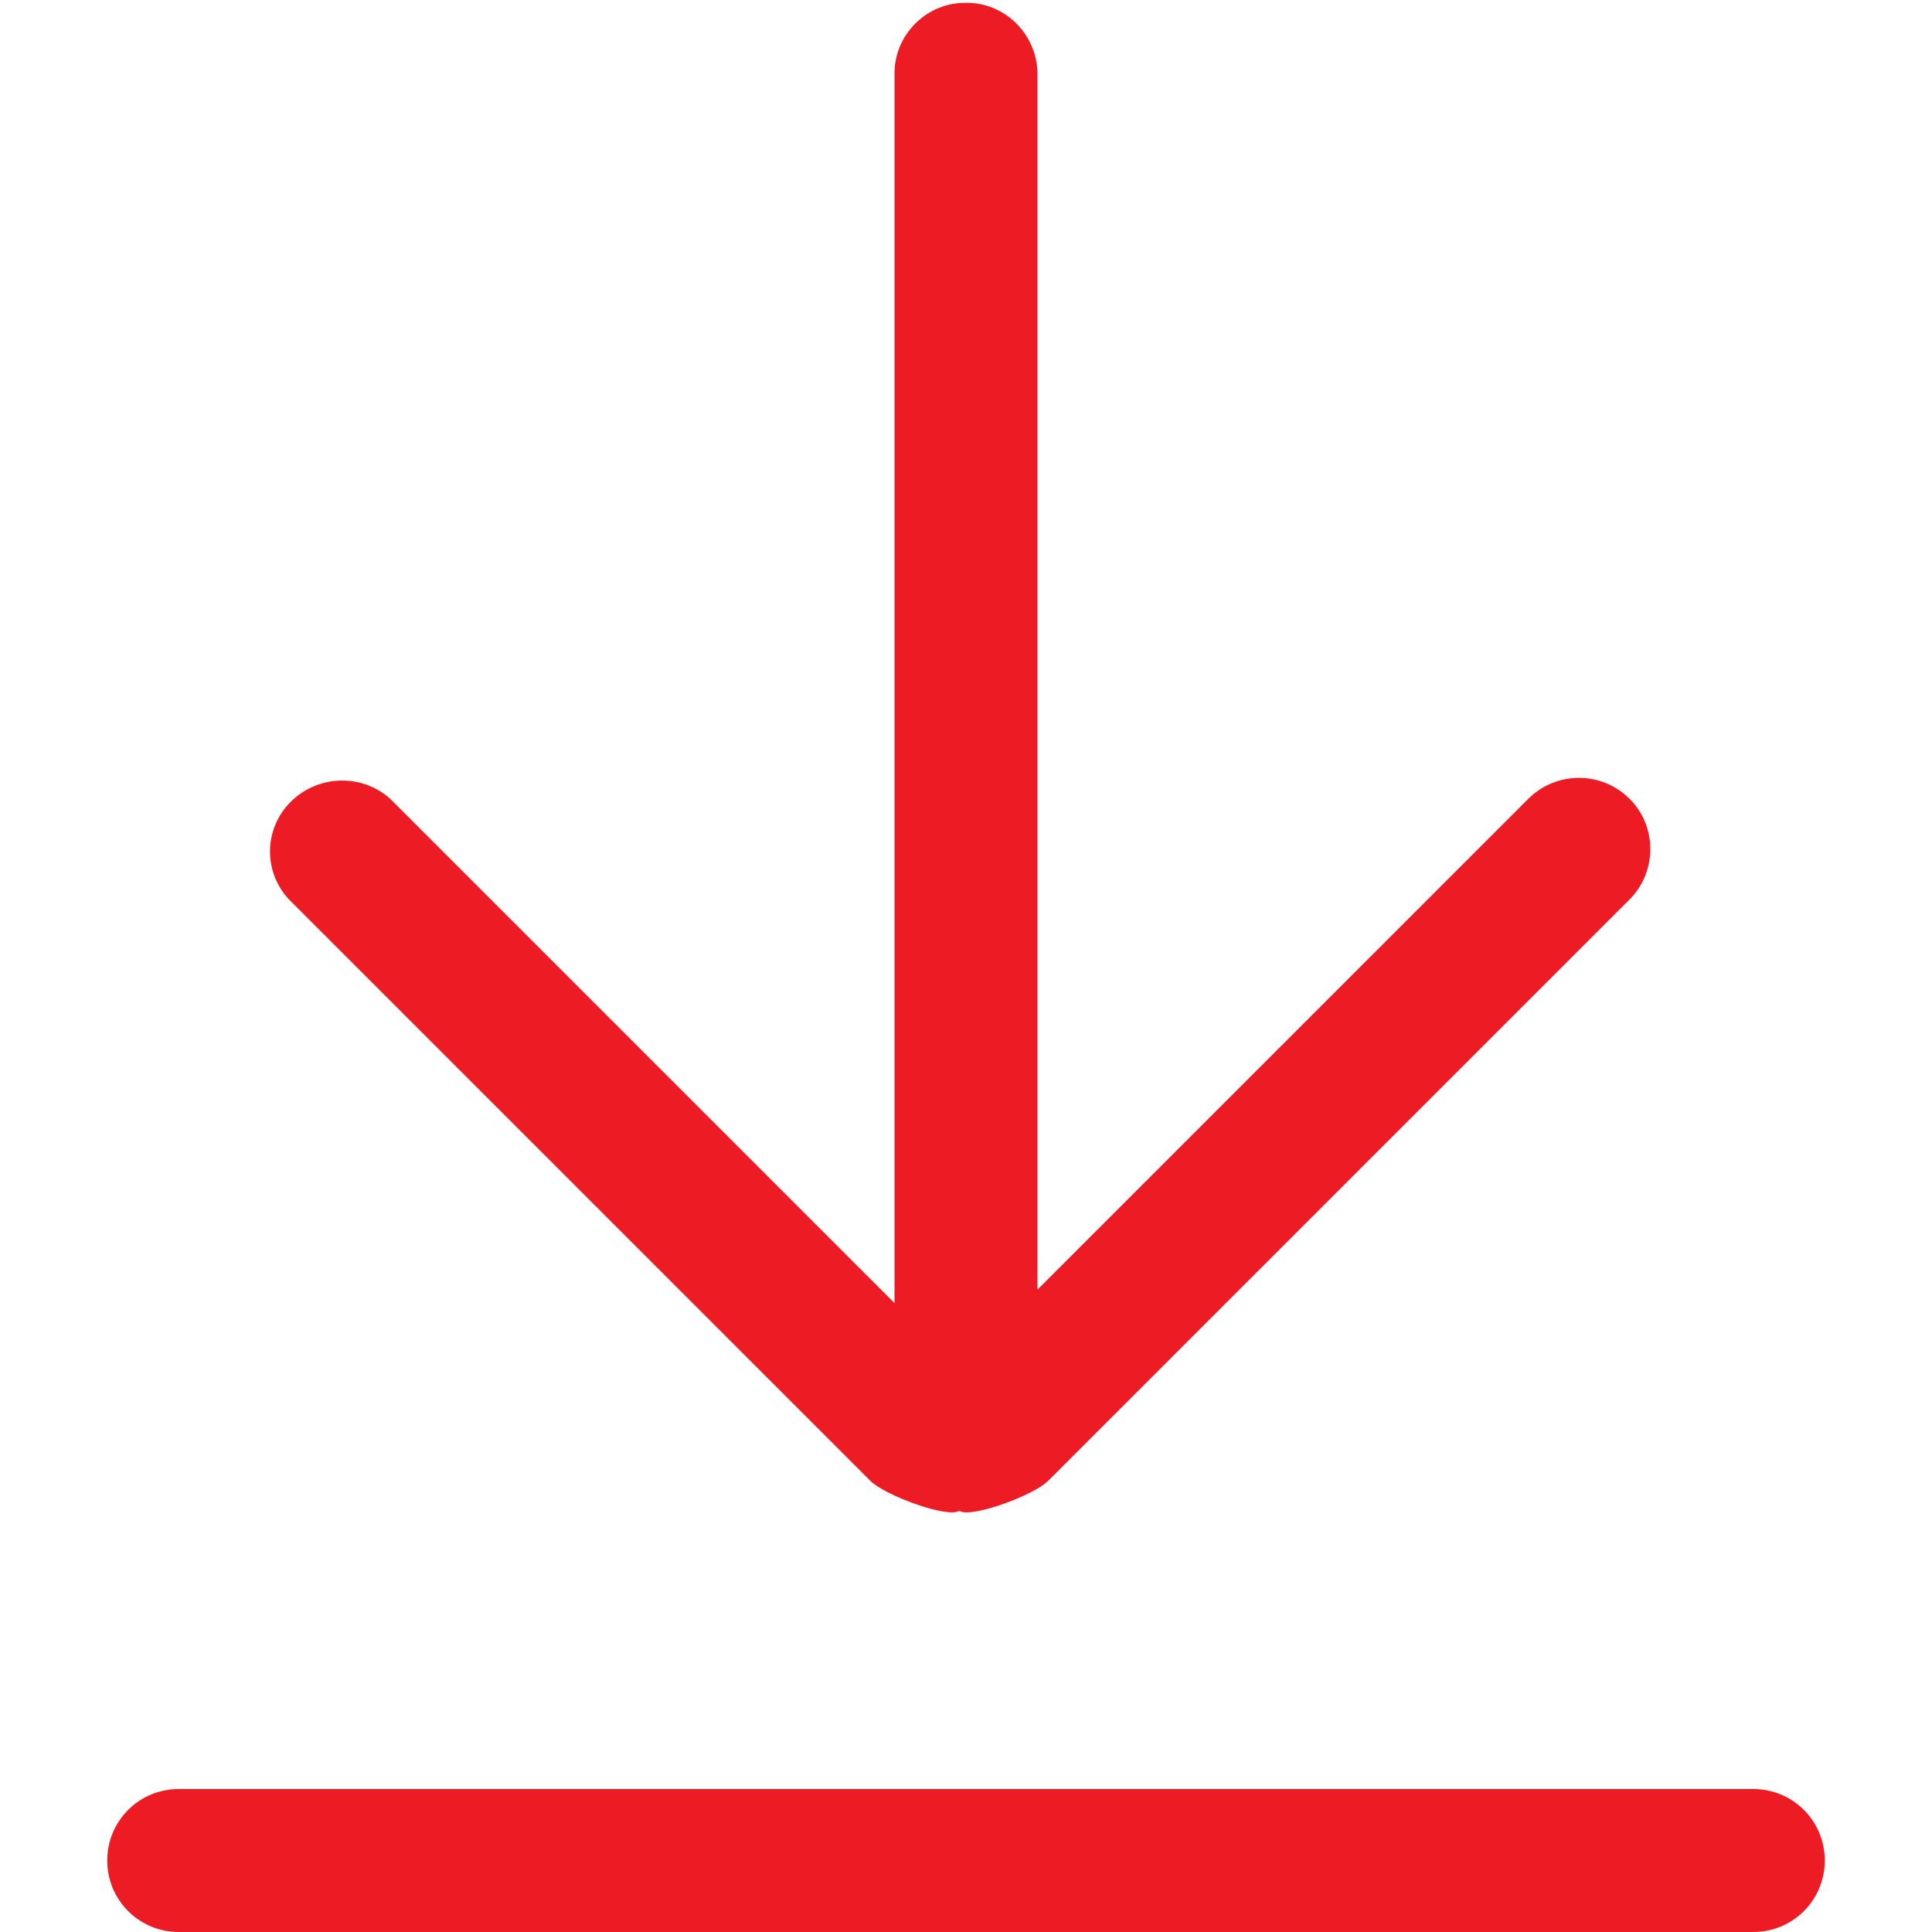
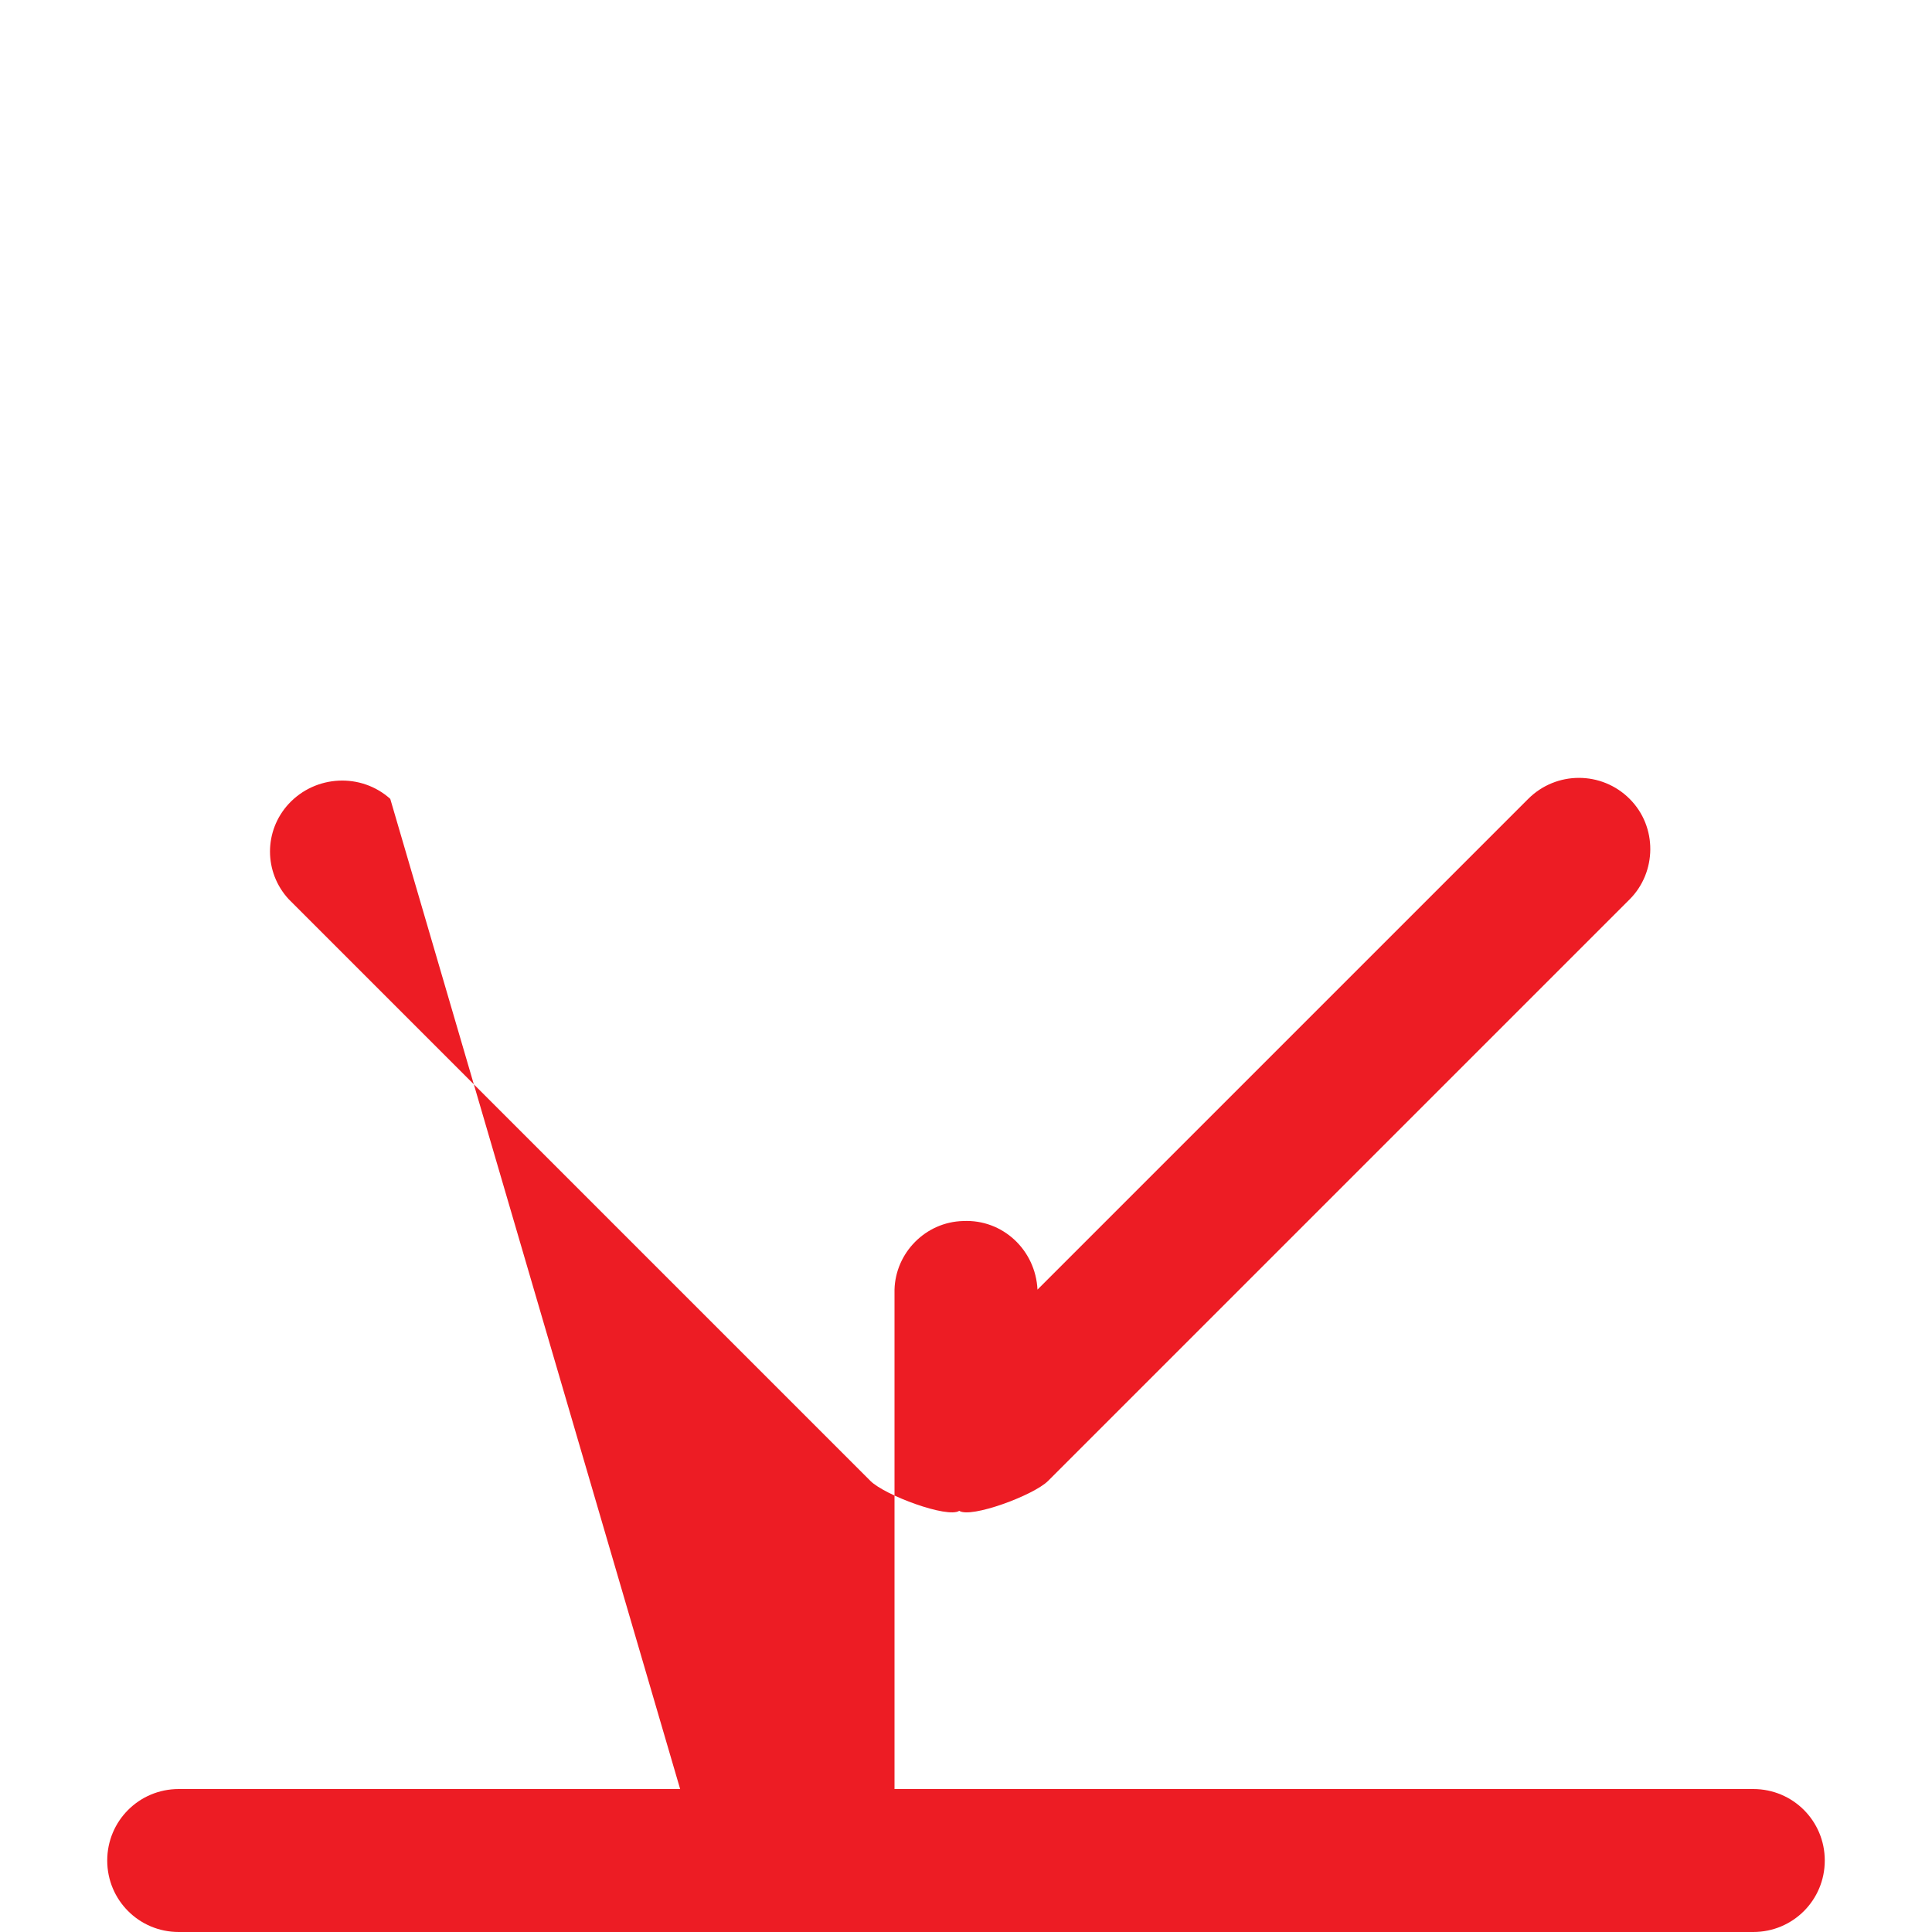
<svg xmlns="http://www.w3.org/2000/svg" version="1.1" id="图层_1" x="0px" y="0px" viewBox="0 0 200 200" style="enable-background:new 0 0 200 200;" xml:space="preserve">
  <style type="text/css">
	.st0{fill:#ED1C24;}
</style>
-   <path class="st0" d="M181.5,200h-163c-4.1,0-7.4-3.3-7.4-7.4c0-4.1,3.3-7.4,7.4-7.4h163c4.1,0,7.4,3.3,7.4,7.4  C188.9,196.7,185.6,200,181.5,200z M168.7,82.7c-2.9-2.9-7.6-2.9-10.5,0l-50.8,50.8V7.4c-0.2-4.1-3.6-7.3-7.7-7.1  c-3.9,0.1-7,3.3-7.1,7.1v127.5L40.4,82.7c-3-2.7-7.7-2.5-10.5,0.5c-2.6,2.8-2.6,7.1,0,9.9l60.2,60.2c1.5,1.5,8,3.9,9.2,3.1  c1.2,0.8,7.7-1.6,9.2-3.1l60.2-60.2C171.5,90.3,171.6,85.6,168.7,82.7C168.7,82.7,168.7,82.7,168.7,82.7z" />
+   <path class="st0" d="M181.5,200h-163c-4.1,0-7.4-3.3-7.4-7.4c0-4.1,3.3-7.4,7.4-7.4h163c4.1,0,7.4,3.3,7.4,7.4  C188.9,196.7,185.6,200,181.5,200z M168.7,82.7c-2.9-2.9-7.6-2.9-10.5,0l-50.8,50.8c-0.2-4.1-3.6-7.3-7.7-7.1  c-3.9,0.1-7,3.3-7.1,7.1v127.5L40.4,82.7c-3-2.7-7.7-2.5-10.5,0.5c-2.6,2.8-2.6,7.1,0,9.9l60.2,60.2c1.5,1.5,8,3.9,9.2,3.1  c1.2,0.8,7.7-1.6,9.2-3.1l60.2-60.2C171.5,90.3,171.6,85.6,168.7,82.7C168.7,82.7,168.7,82.7,168.7,82.7z" />
</svg>